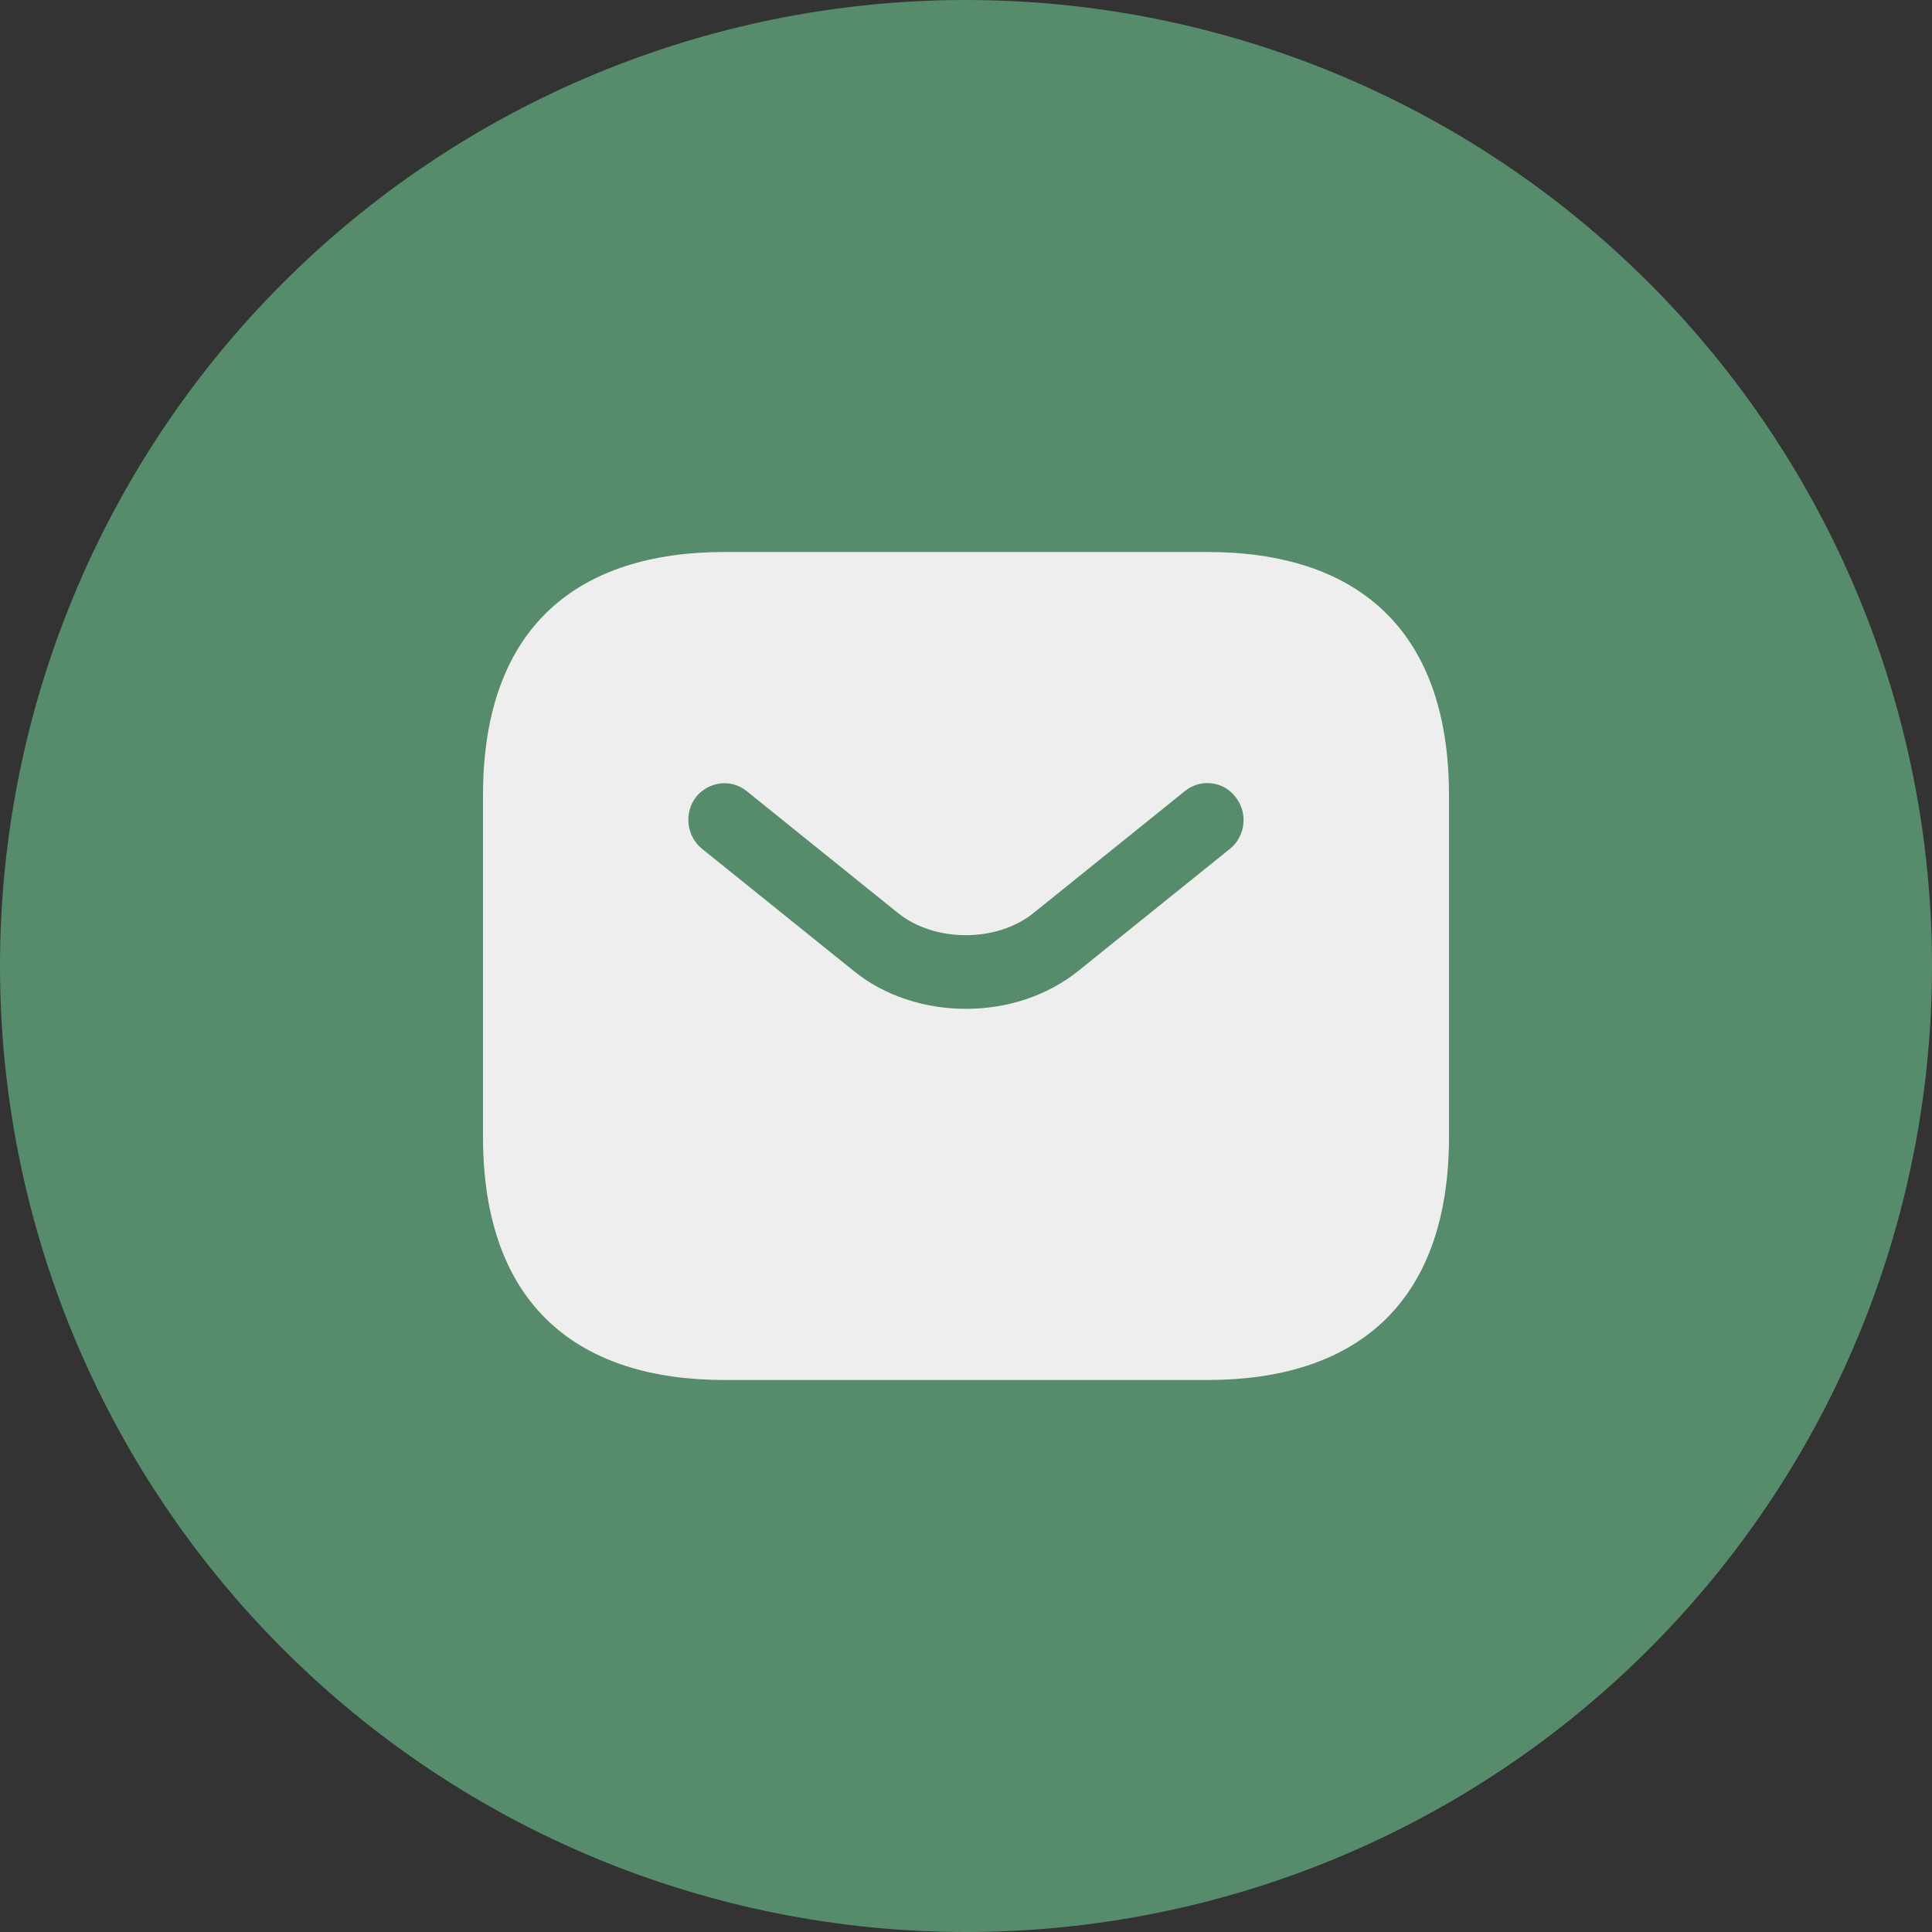
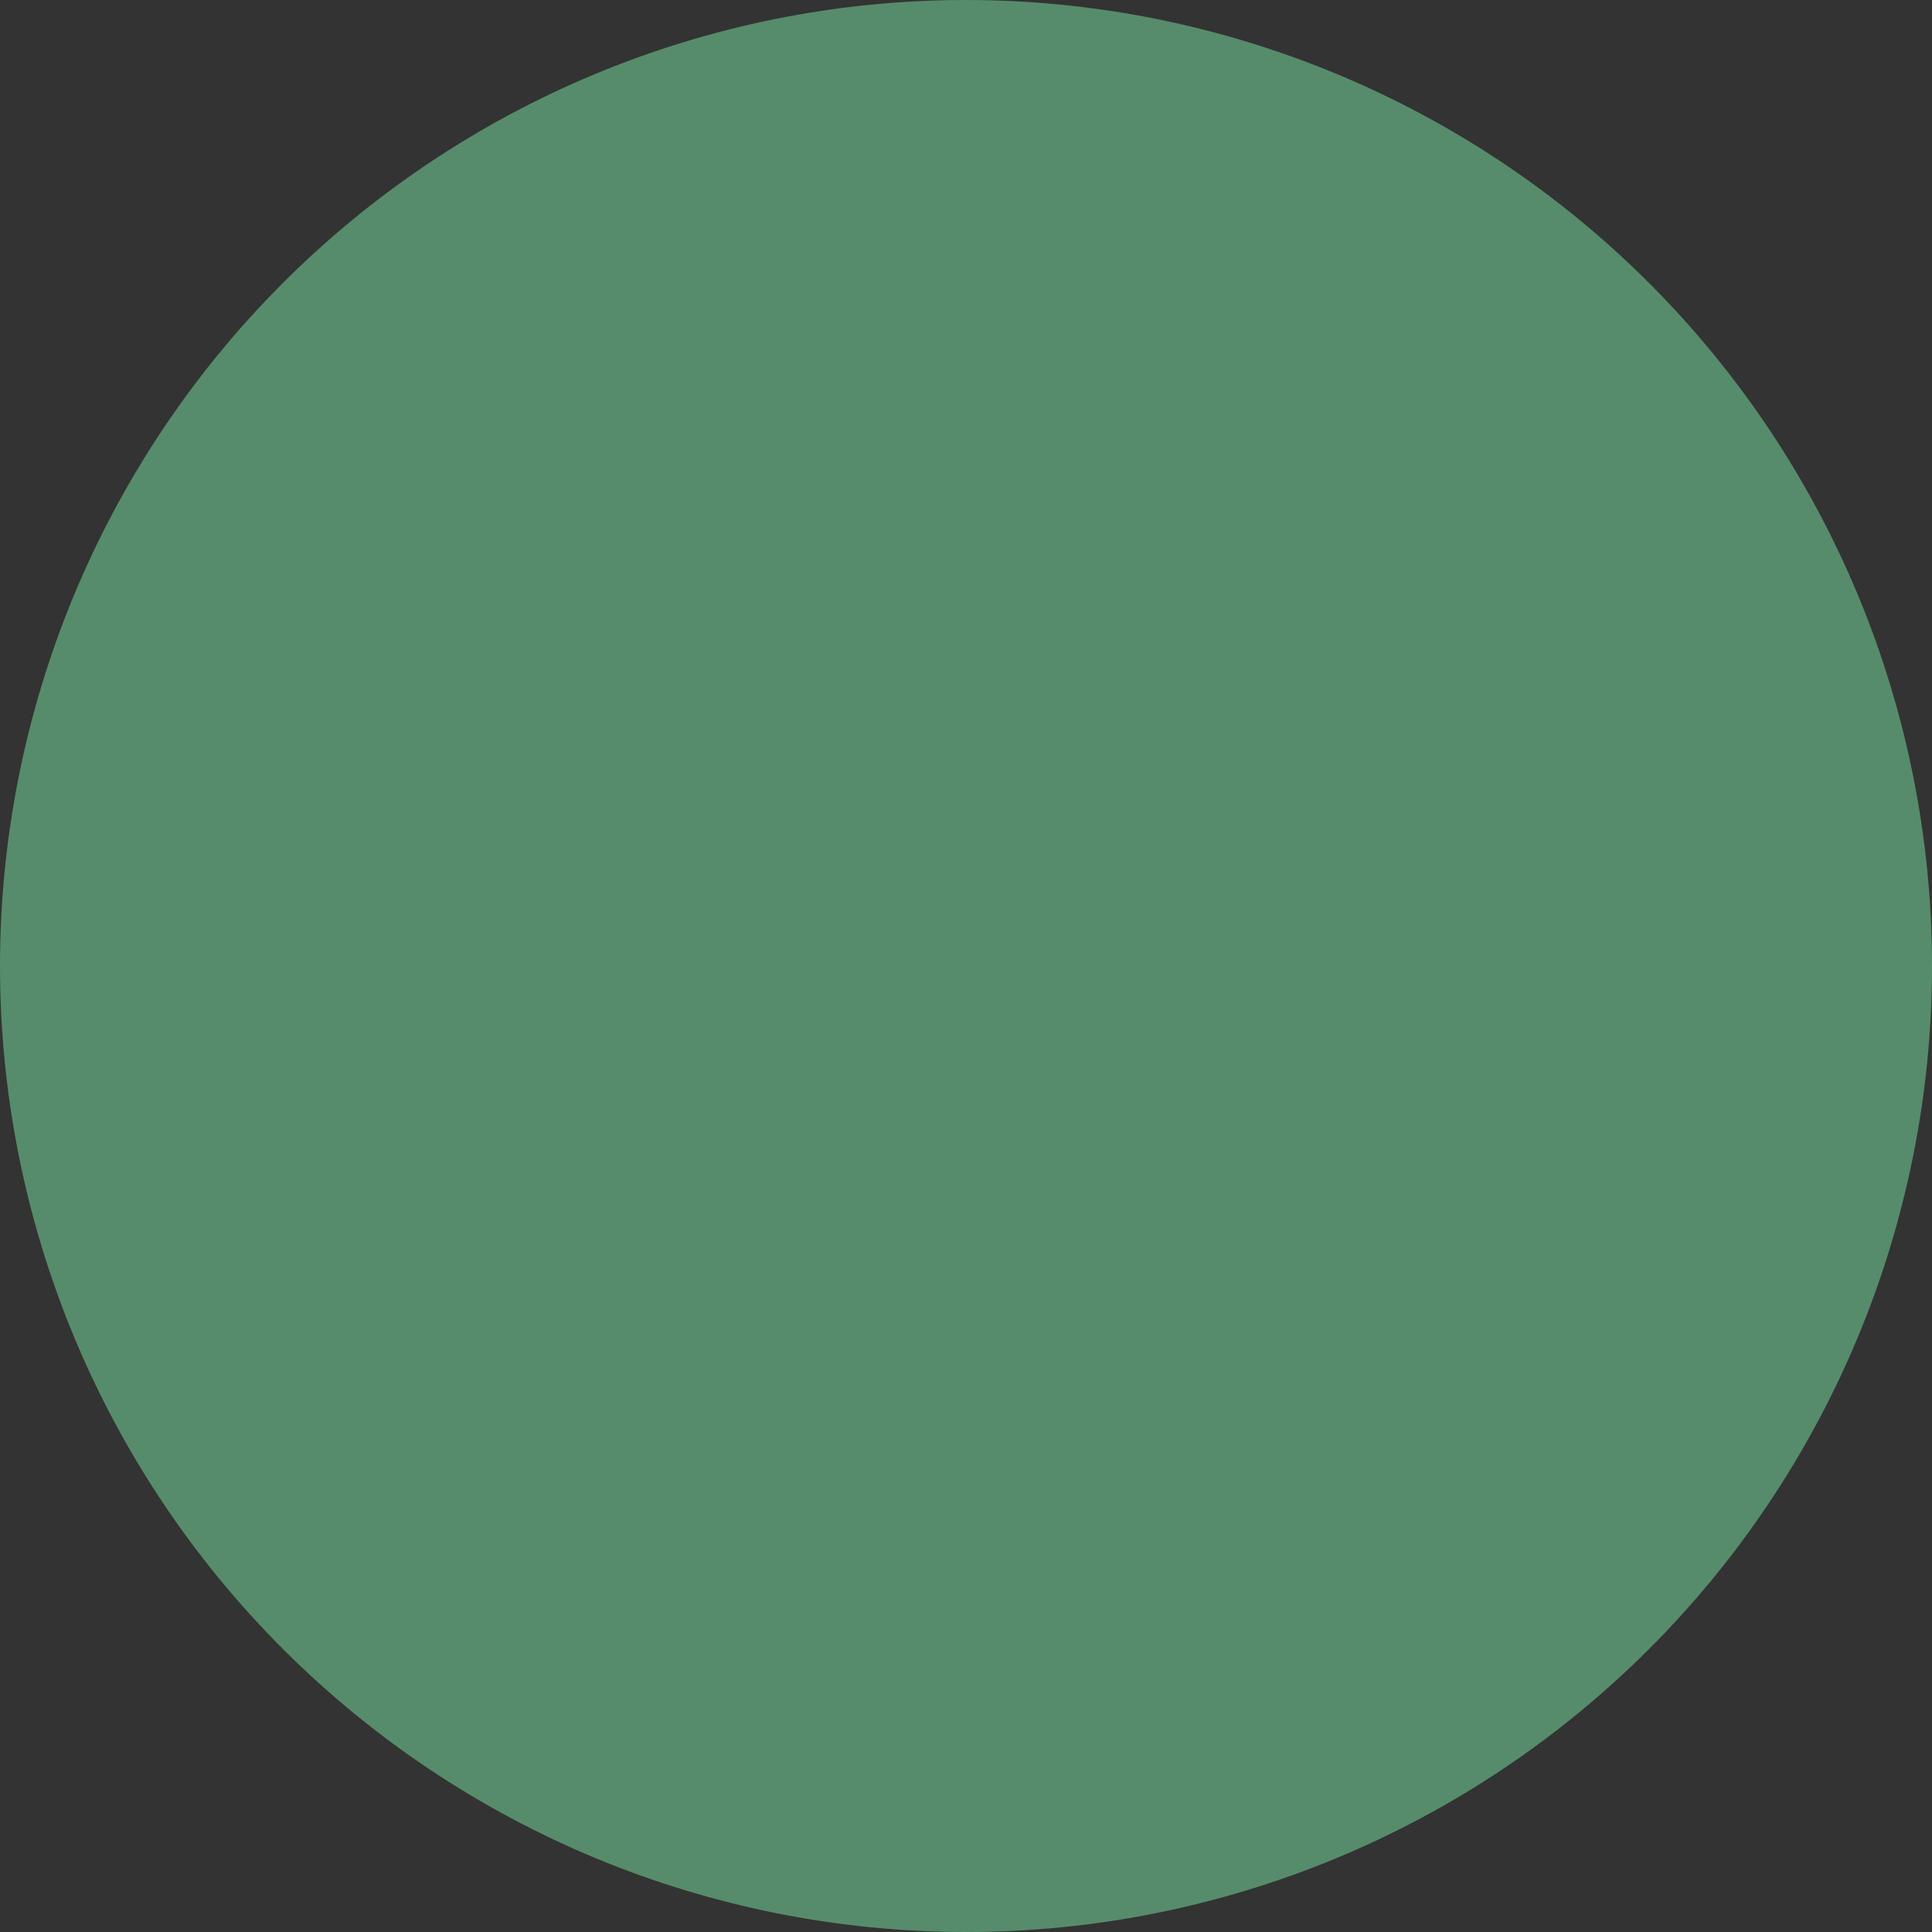
<svg xmlns="http://www.w3.org/2000/svg" width="28" height="28" viewBox="0 0 28 28" fill="none">
  <rect x="0" y="0" width="28" height="28" fill="#333333" stroke="none" />
  <g clip-path="url(#clip0_165_422)">
    <path d="M13.935 3.81112e-05C10.233 0.017 6.689 1.5 4.077 4.124C1.466 6.747 -4.03072e-05 10.298 8.31174e-10 14C8.31181e-10 17.713 1.475 21.274 4.101 23.899C6.726 26.525 10.287 28 14 28C17.713 28 21.274 26.525 23.899 23.899C26.525 21.274 28 17.713 28 14C28 10.287 26.525 6.726 23.899 4.101C21.274 1.475 17.713 3.81112e-05 14 3.81112e-05C13.978 -1.27037e-05 13.956 -1.27037e-05 13.935 3.81112e-05Z" fill="#568C6B" />
-     <path d="M17.5 8H10.5C8.4 8 7 9.059 7 11.529V16.471C7 18.941 8.4 20 10.5 20H17.5C19.6 20 21 18.941 21 16.471V11.529C21 9.059 19.6 8 17.5 8ZM17.829 12.299L15.638 14.063C15.176 14.438 14.588 14.621 14 14.621C13.412 14.621 12.817 14.438 12.362 14.063L10.171 12.299C9.947 12.115 9.912 11.777 10.087 11.551C10.269 11.325 10.598 11.282 10.822 11.466L13.013 13.231C13.545 13.661 14.448 13.661 14.98 13.231L17.171 11.466C17.395 11.282 17.731 11.318 17.906 11.551C18.088 11.777 18.053 12.115 17.829 12.299Z" fill="#EEEEEE" />
  </g>
  <defs>
    <clipPath id="clip0_165_422">
      <rect width="28" height="28" fill="white" />
    </clipPath>
  </defs>
</svg>